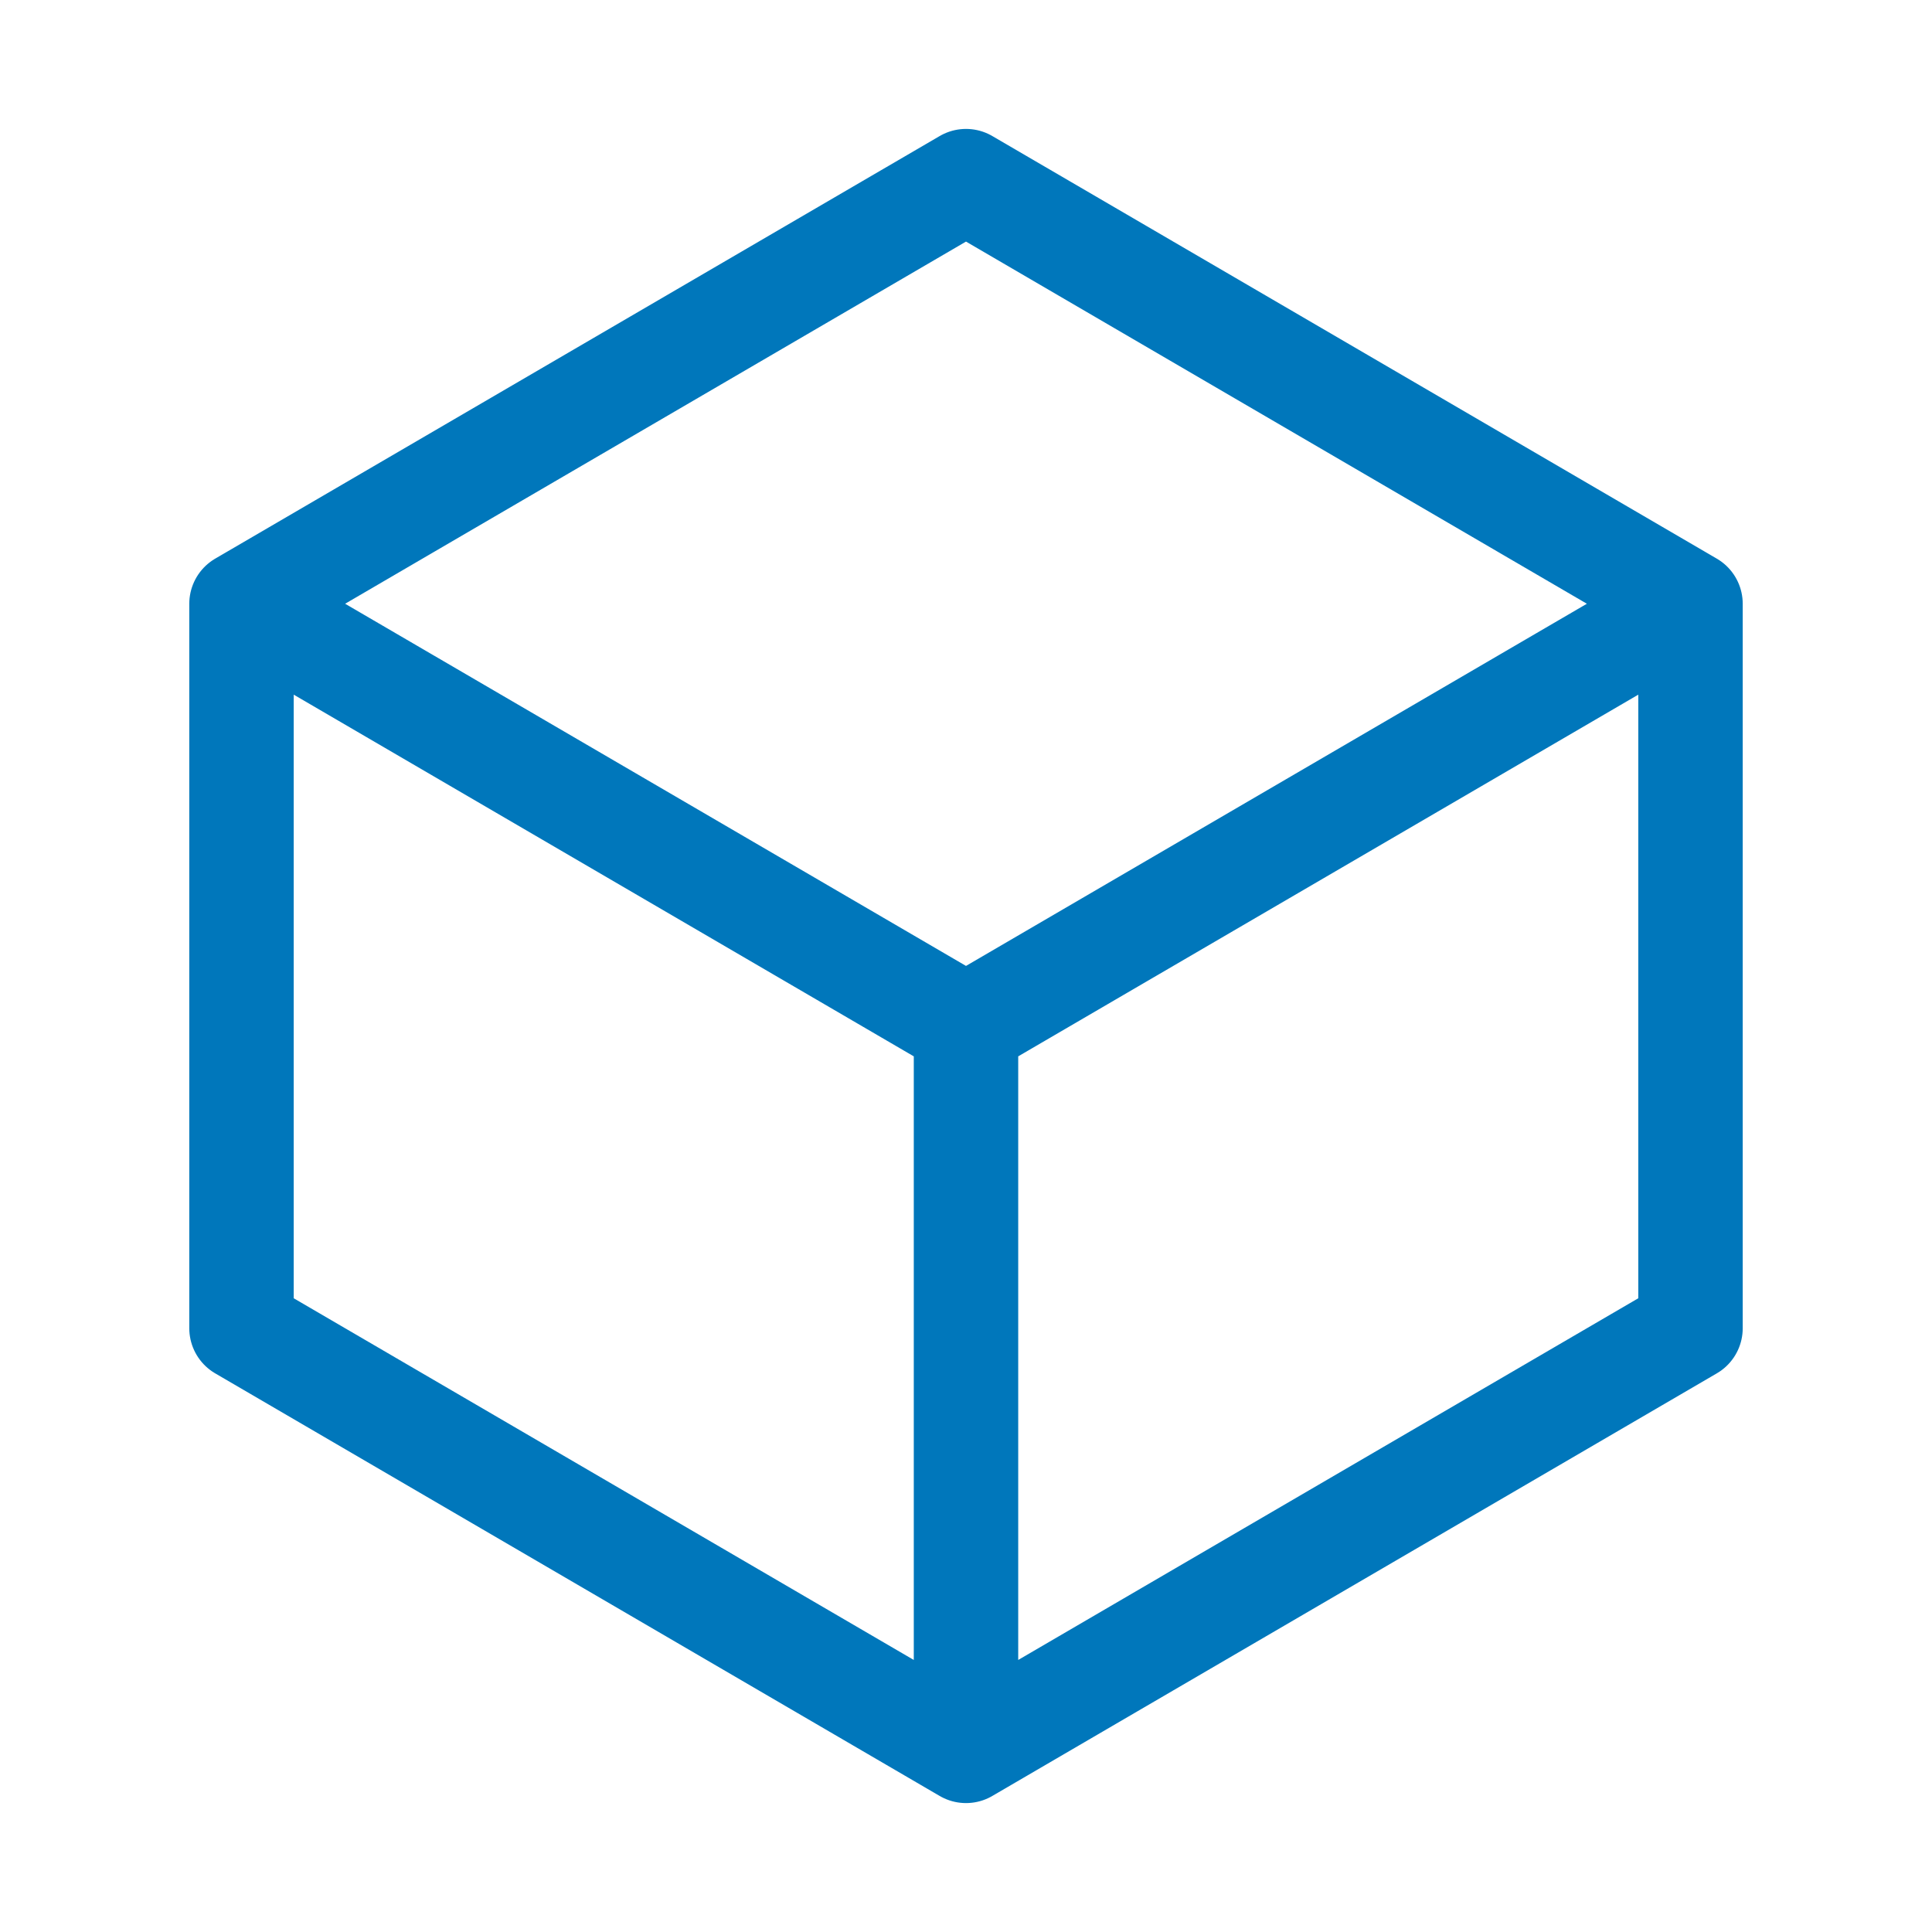
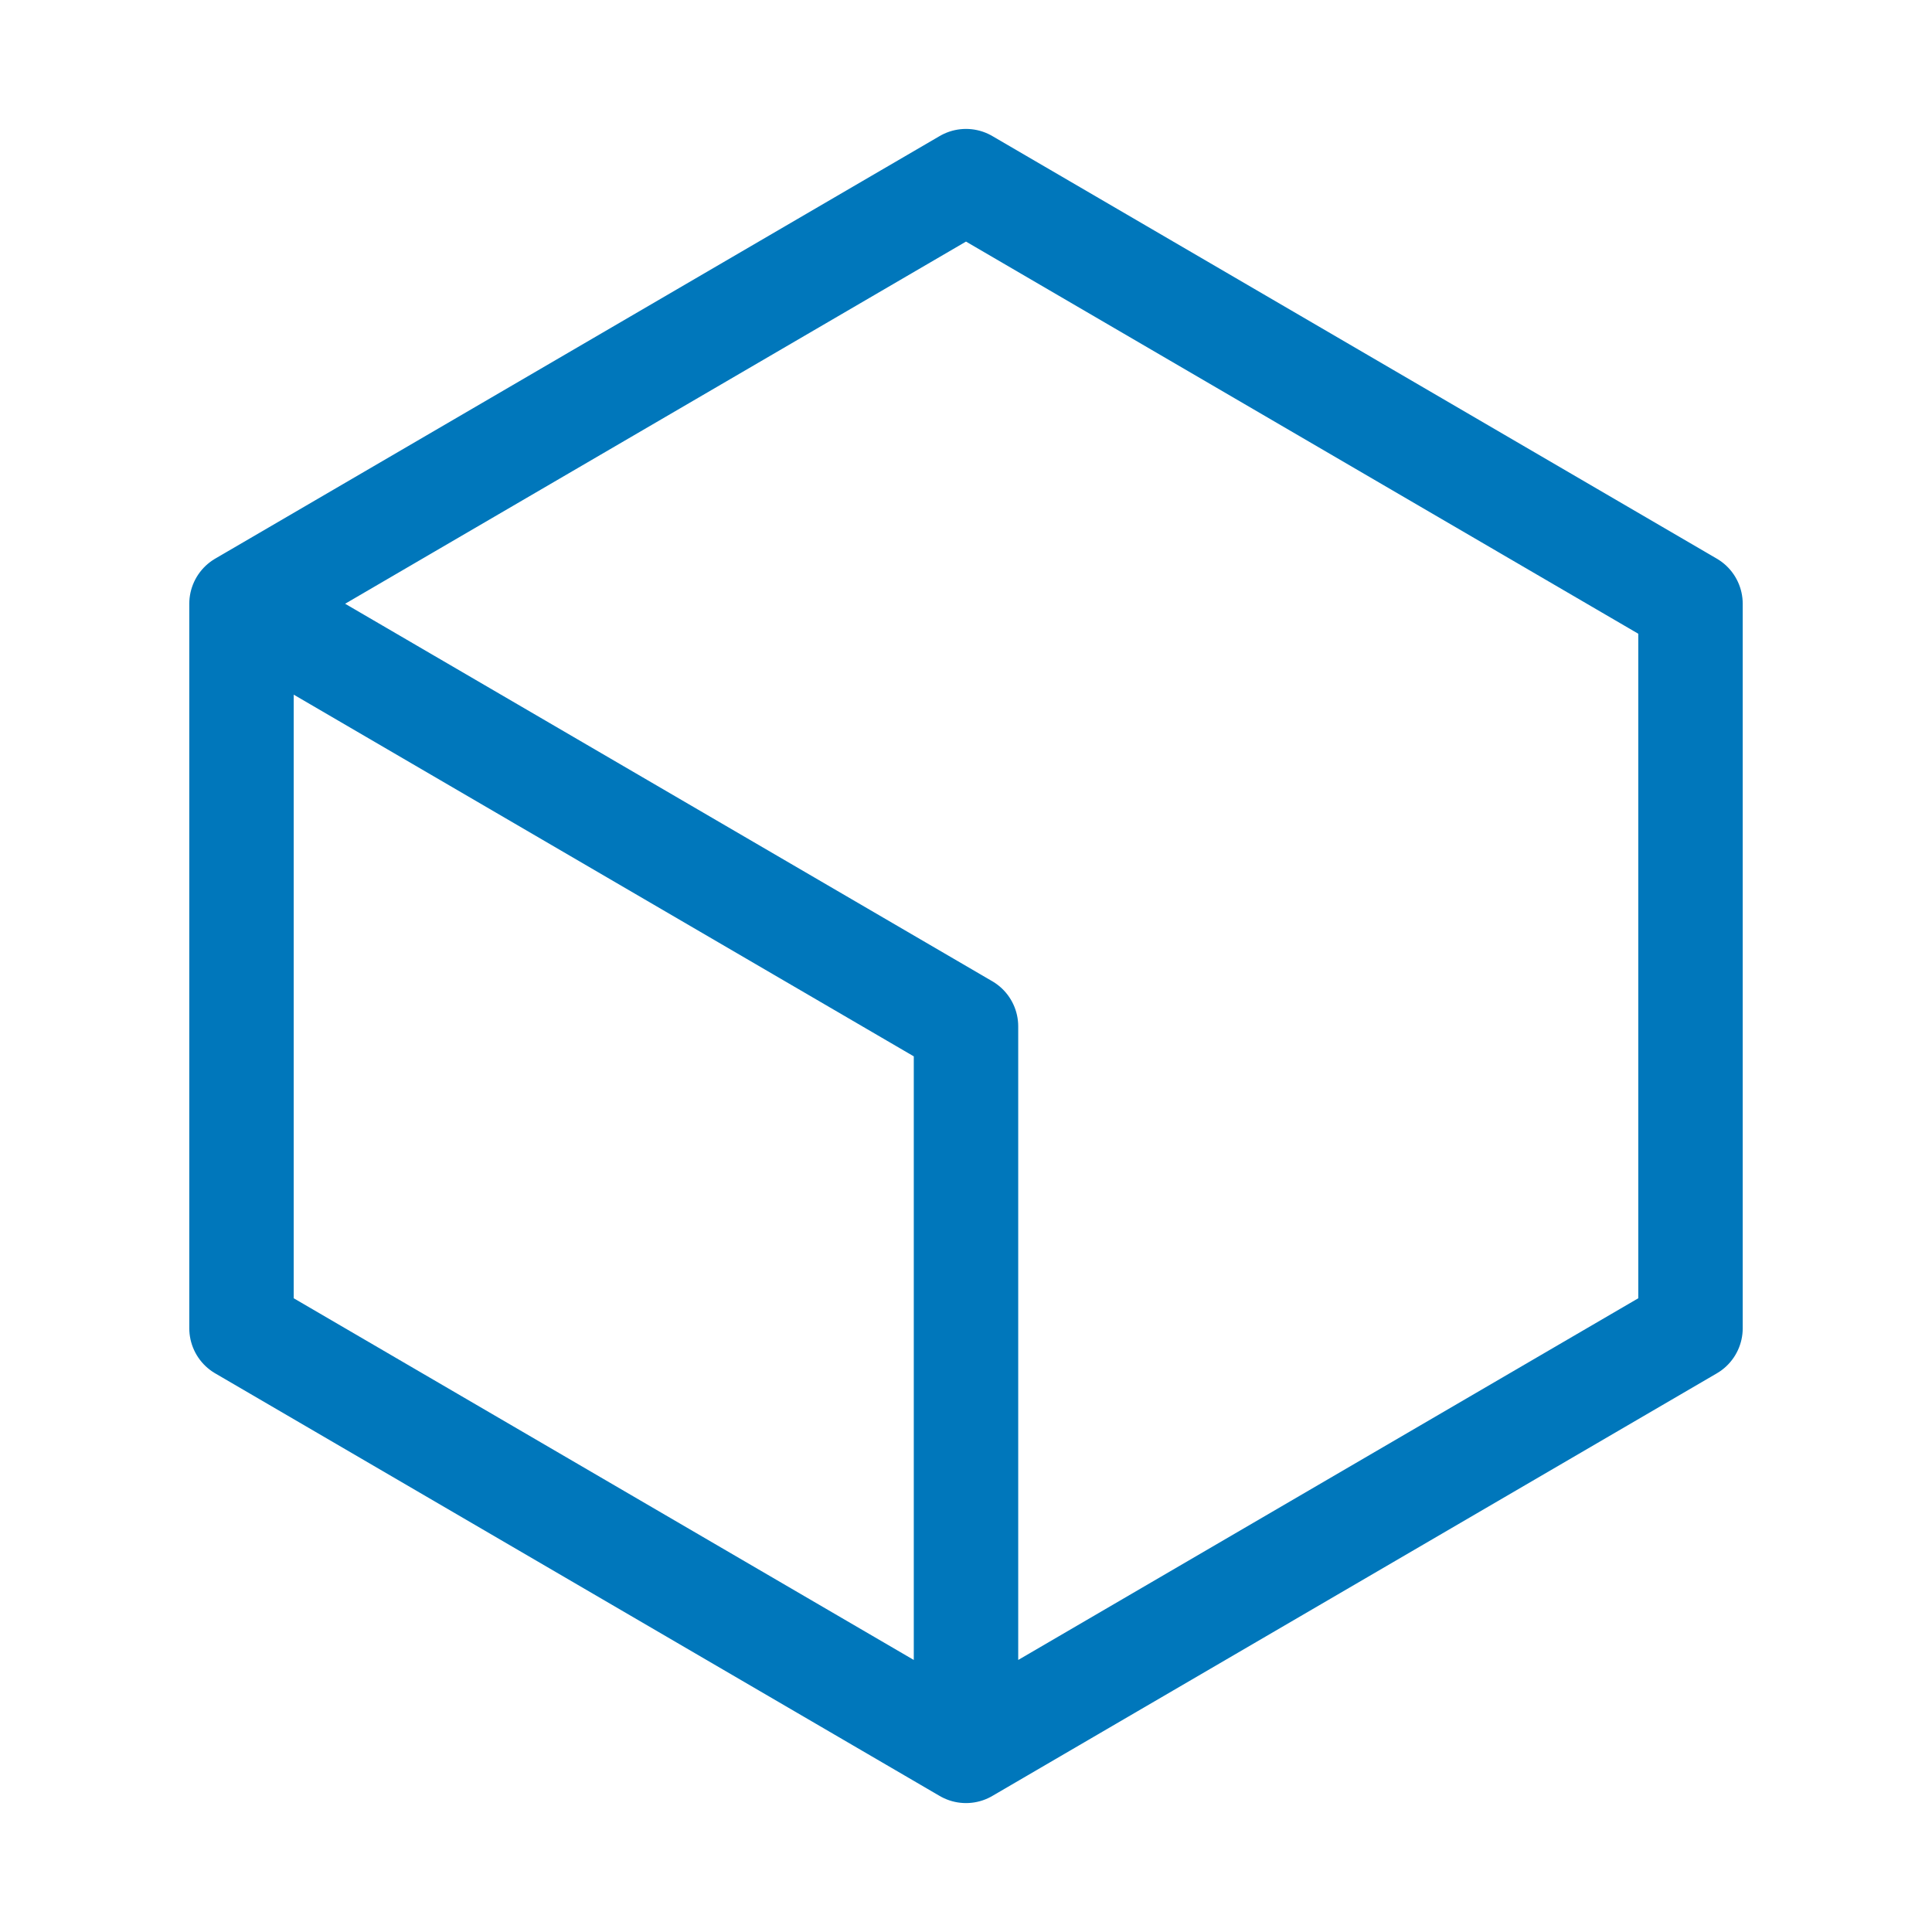
<svg xmlns="http://www.w3.org/2000/svg" width="74" height="74" viewBox="0 0 74 74" fill="none">
-   <path d="M64.75 23.125L37 6.938L9.25 23.125M64.75 23.125L37 39.312M64.75 23.125V50.875L37 67.062M9.25 23.125L37 39.312M9.25 23.125V50.875L37 67.062M37 39.312V67.062" stroke="#0077BB" stroke-width="4" stroke-linecap="round" stroke-linejoin="round" />
+   <path d="M64.75 23.125L37 6.938L9.25 23.125M64.75 23.125M64.75 23.125V50.875L37 67.062M9.25 23.125L37 39.312M9.25 23.125V50.875L37 67.062M37 39.312V67.062" stroke="#0077BB" stroke-width="4" stroke-linecap="round" stroke-linejoin="round" />
</svg>